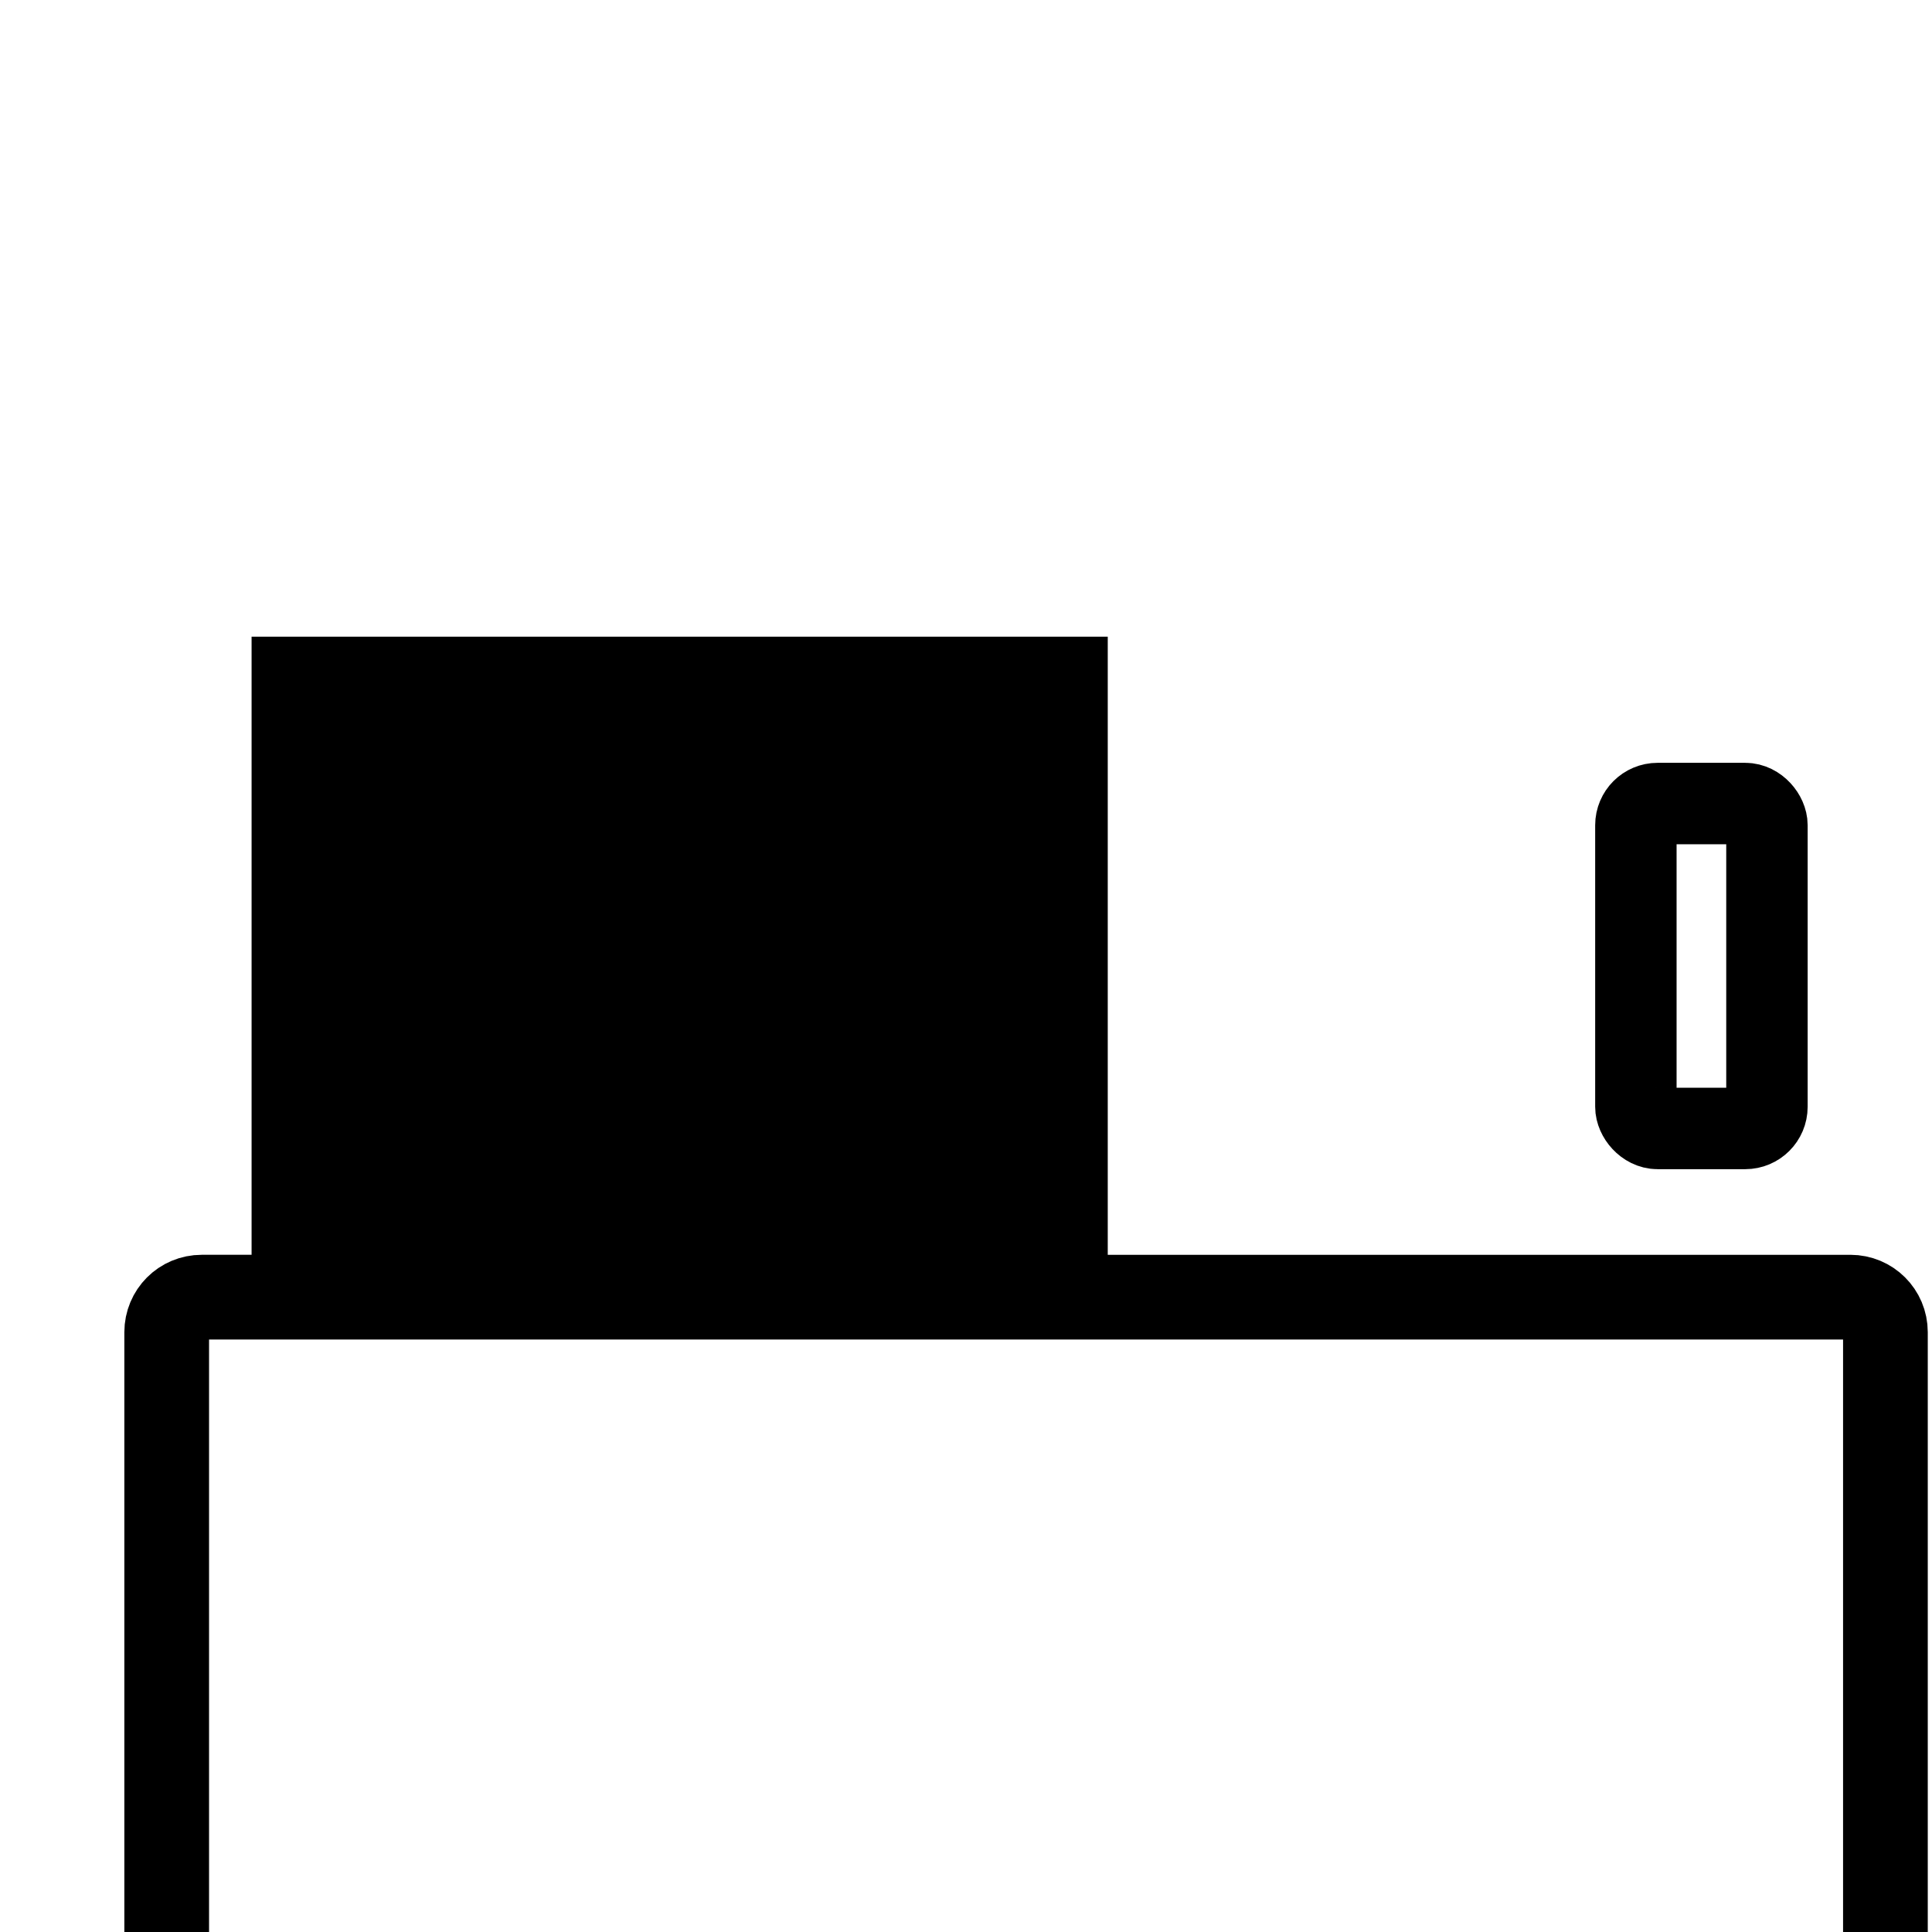
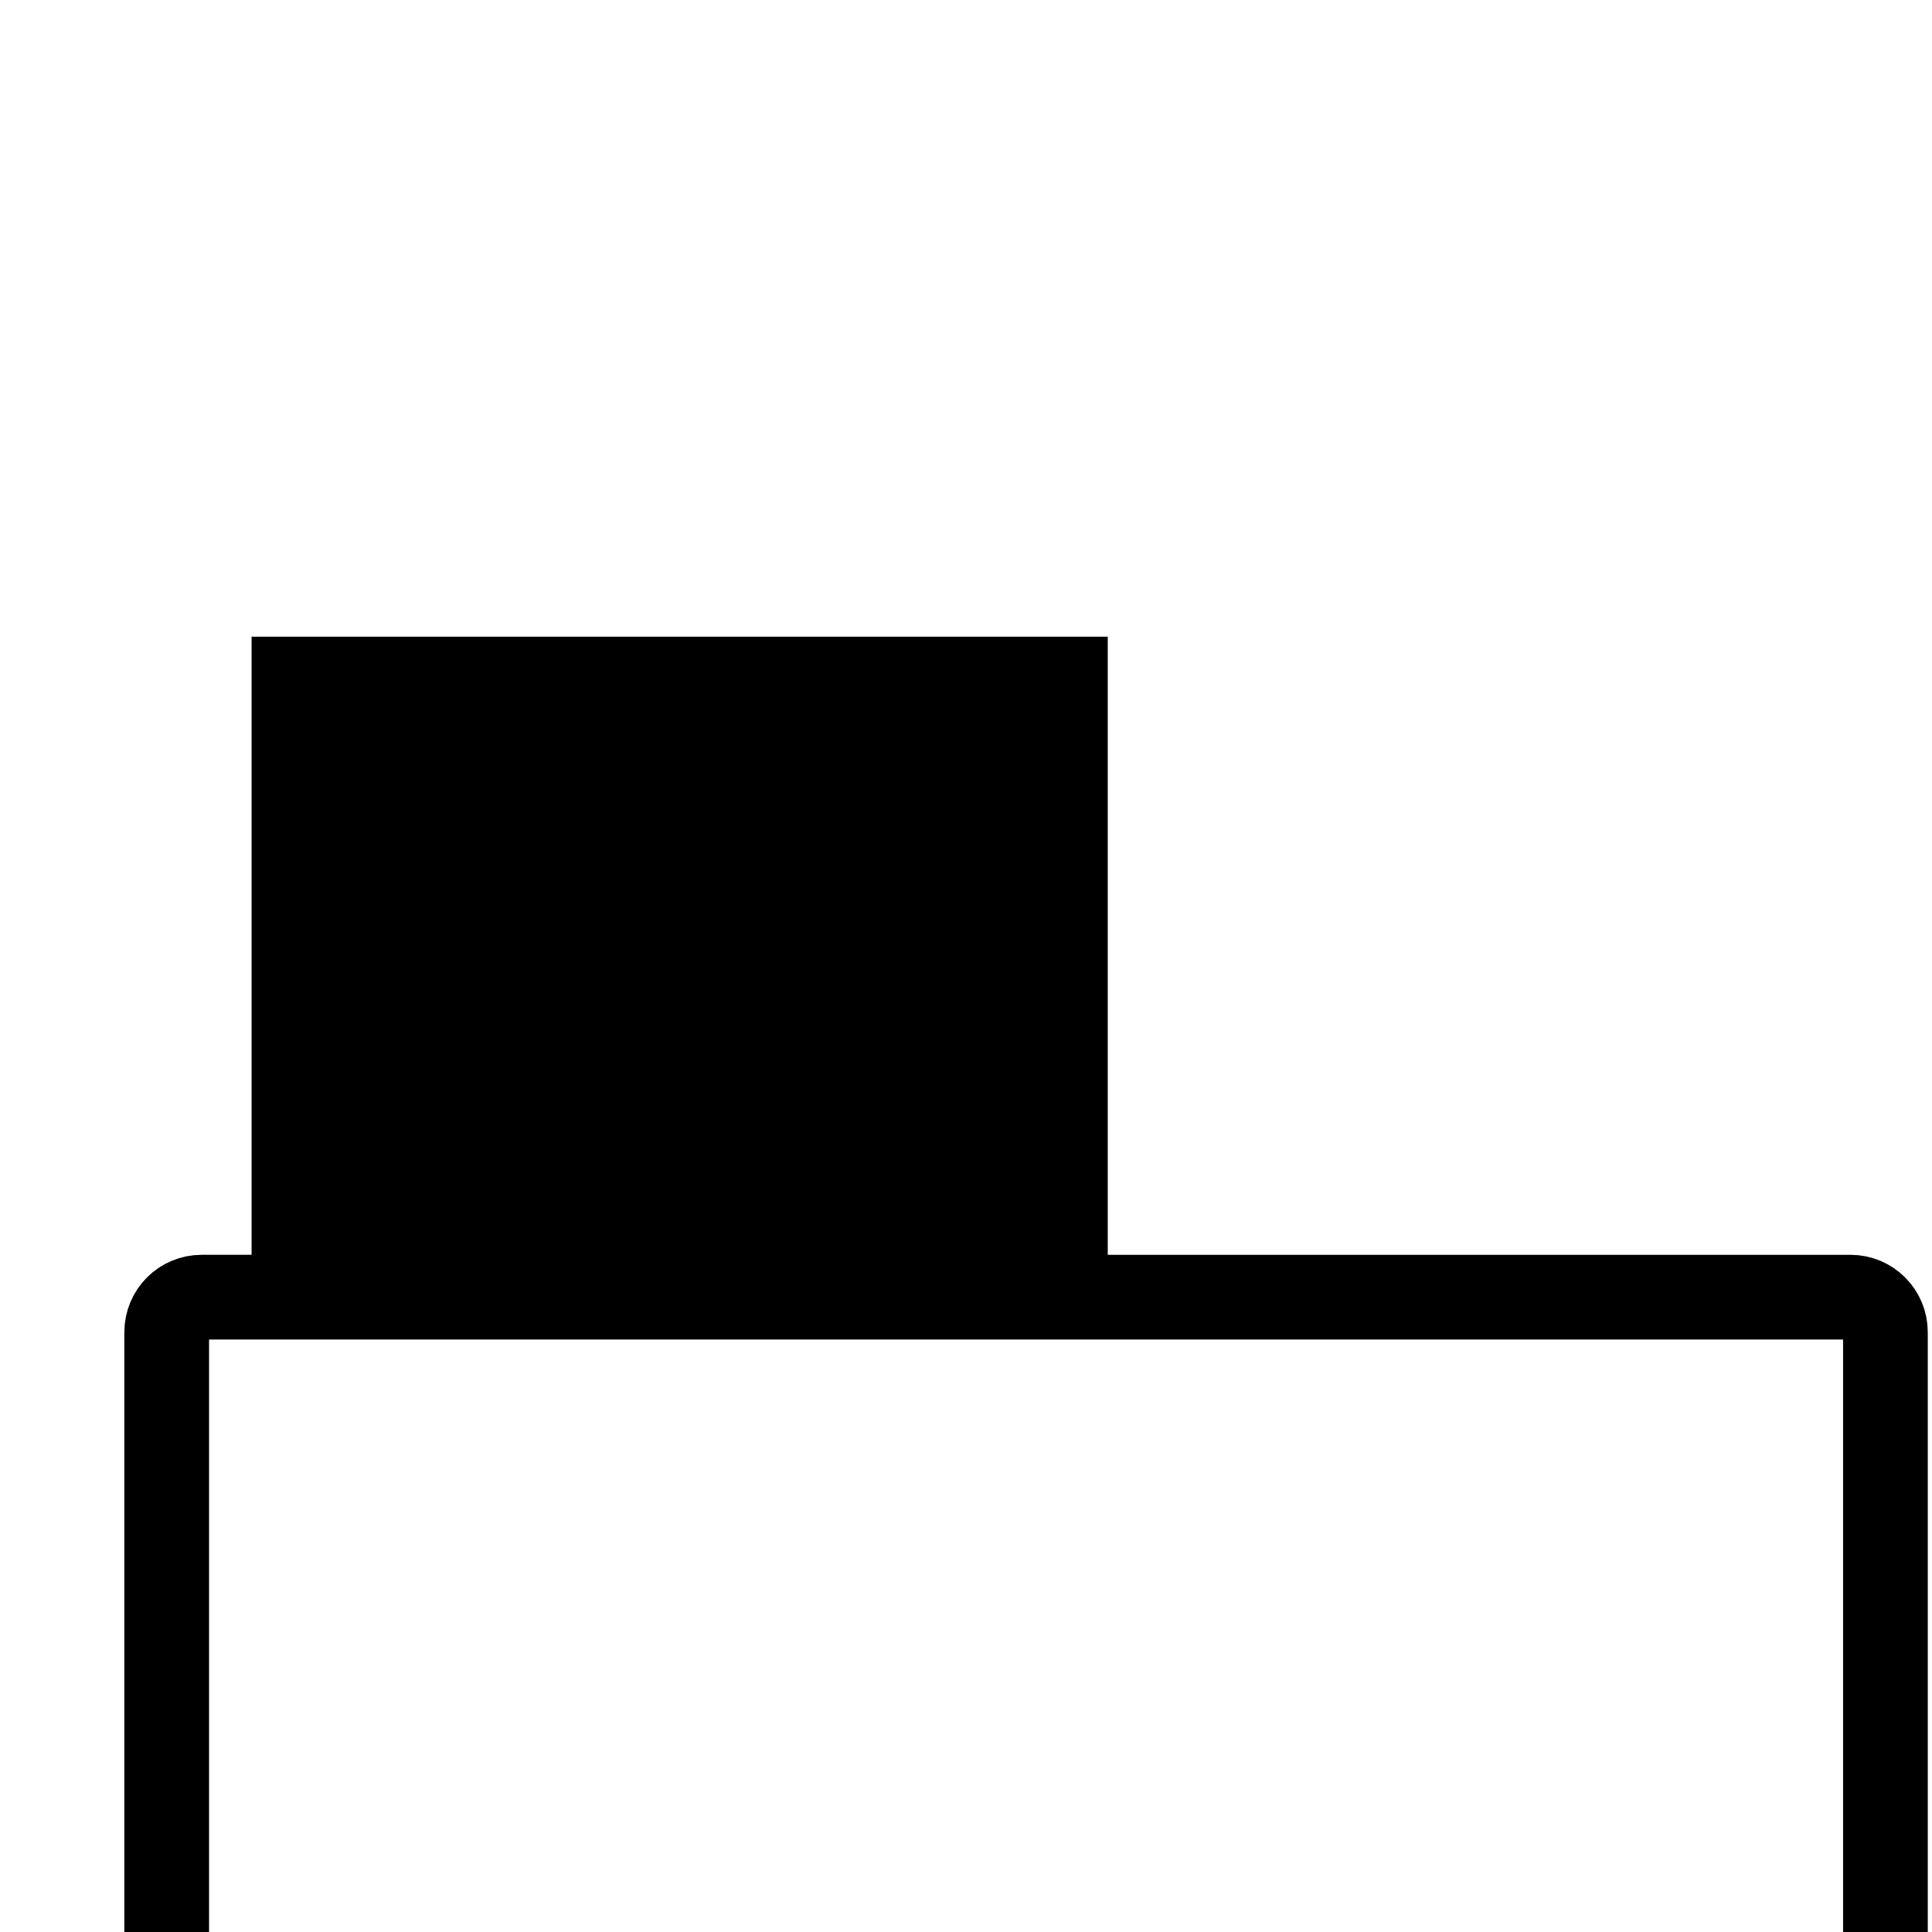
<svg xmlns="http://www.w3.org/2000/svg" xmlns:ns1="http://www.inkscape.org/namespaces/inkscape" xmlns:ns2="http://sodipodi.sourceforge.net/DTD/sodipodi-0.dtd" width="48" height="48" viewBox="0 0 12.7 12.7" version="1.1" id="svg5" ns1:version="1.1 (c68e22c387, 2021-05-23)" ns2:docname="battery-good-symbolic.svg">
  <ns2:namedview id="namedview7" pagecolor="#ffffff" bordercolor="#666666" borderopacity="1.0" ns1:pageshadow="2" ns1:pageopacity="0.0" ns1:pagecheckerboard="0" ns1:document-units="mm" showgrid="false" units="px" ns1:zoom="11.313709" ns1:cx="-7.9549509" ns1:cy="24.837125" ns1:window-width="1856" ns1:window-height="1030" ns1:window-x="62" ns1:window-y="24" ns1:window-maximized="1" ns1:current-layer="layer1" />
  <defs id="defs2">
    <ns1:path-effect effect="powerclip" id="path-effect4014" is_visible="true" lpeversion="1" inverse="true" flatten="false" hide_clip="false" message="Use fill-rule evenodd on &lt;b&gt;fill and stroke&lt;/b&gt; dialog if no flatten result after convert clip to paths." />
    <marker style="overflow:visible" id="Arrow1Lstart" refX="0.0" refY="0.0" orient="auto" ns1:stockid="Arrow1Lstart" ns1:isstock="true">
      <path transform="scale(0.8) translate(12.5,0)" style="fill-rule:evenodd;fill:context-stroke;stroke:context-stroke;stroke-width:1.0pt" d="M 0.0,0.0 L 5.0,-5.0 L -12.5,0.0 L 5.0,5.0 L 0.0,0.0 z " id="path2933" />
    </marker>
    <marker style="overflow:visible" id="DotL" refX="0.0" refY="0.0" orient="auto" ns1:stockid="DotL" ns1:isstock="true">
-       <path transform="scale(0.8) translate(7.4, 1)" style="fill-rule:evenodd;fill:context-stroke;stroke:context-stroke;stroke-width:1.0pt" d="M -2.5,-1.0 C -2.5,1.76 -4.74,4.0 -7.5,4.0 C -10.26,4.0 -12.5,1.76 -12.5,-1.0 C -12.5,-3.76 -10.26,-6.0 -7.5,-6.0 C -4.74,-6.0 -2.5,-3.76 -2.5,-1.0 z " id="path1555" />
-     </marker>
+       </marker>
    <clipPath clipPathUnits="userSpaceOnUse" id="clipPath4010">
      <path id="path4012" style="display:block;opacity:0.358;stroke-width:0.065;stroke-linecap:round" d="M 5.746,5.371 5.978,6.068 8.58,5.795 5.511,7.328 5.28,6.632 2.679,6.904 Z" ns2:nodetypes="ccccccc" />
    </clipPath>
  </defs>
  <g ns1:label="Layer 1" ns1:groupmode="layer" id="layer1">
    <g id="g1051" transform="matrix(1.2,0,0,1.2,-0.559,-1.27)">
      <path style="fill:none;stroke:#000000;stroke-width:0.464;stroke-linecap:round;stroke-linejoin:miter;stroke-miterlimit:4;stroke-dasharray:none;stroke-opacity:1;paint-order:stroke markers fill" id="rect846" width="8.035" height="4.536" x="1.379" y="4.082" ns2:type="rect" ry="0.192" d="m 1.571,4.082 h 7.652 c 0.106,0 0.192,0.085 0.192,0.192 v 4.152 c 0,0.106 -0.085,0.192 -0.192,0.192 H 1.571 c -0.106,0 -0.192,-0.085 -0.192,-0.192 v -4.152 c 0,-0.106 0.085,-0.192 0.192,-0.192 z" />
-       <rect style="fill:none;stroke:#000000;stroke-width:0.446;stroke-linecap:round;stroke-linejoin:miter;stroke-miterlimit:4;stroke-dasharray:none;stroke-opacity:1;paint-order:normal" id="rect2450-3" height="1.78" x="9.427" y="5.46" ry="0.119" width="0.718" />
      <rect style="display:inline;opacity:1;fill:#000000;stroke-width:0.065;stroke-linecap:round;stroke-miterlimit:4;stroke-dasharray:none" id="rect4609" width="4.69" height="3.607" x="1.844" y="4.546" />
    </g>
  </g>
</svg>